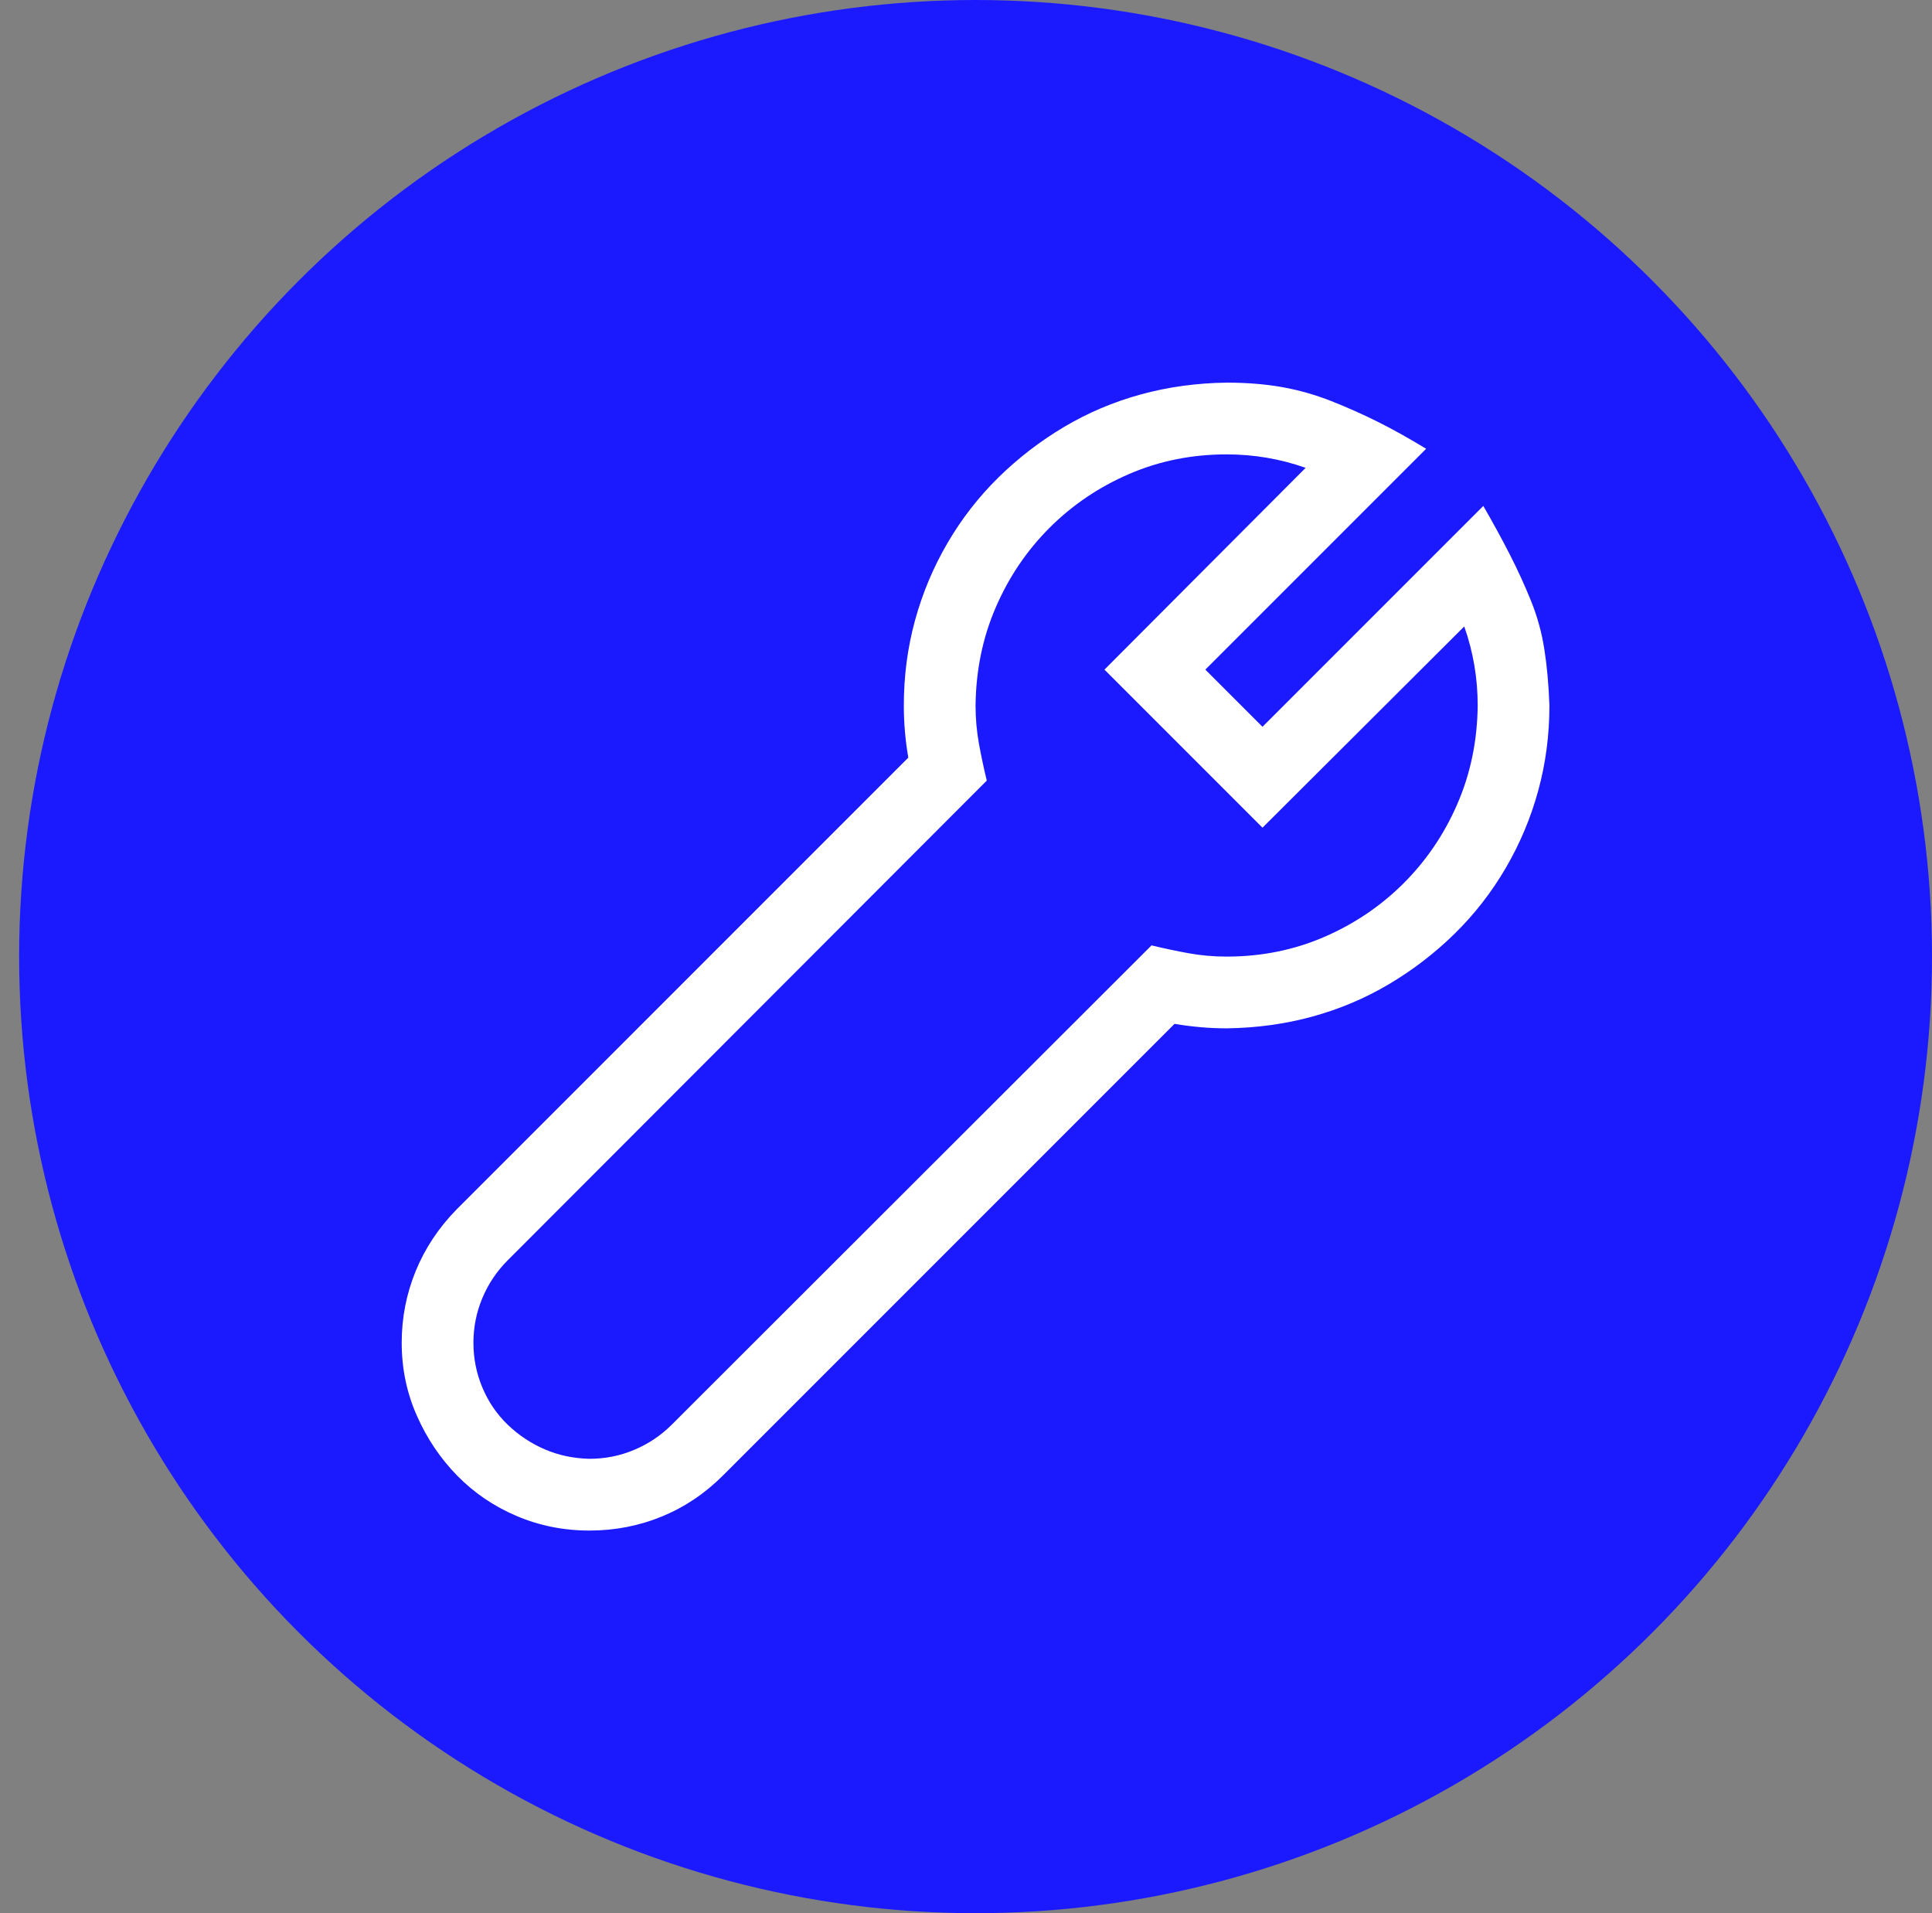
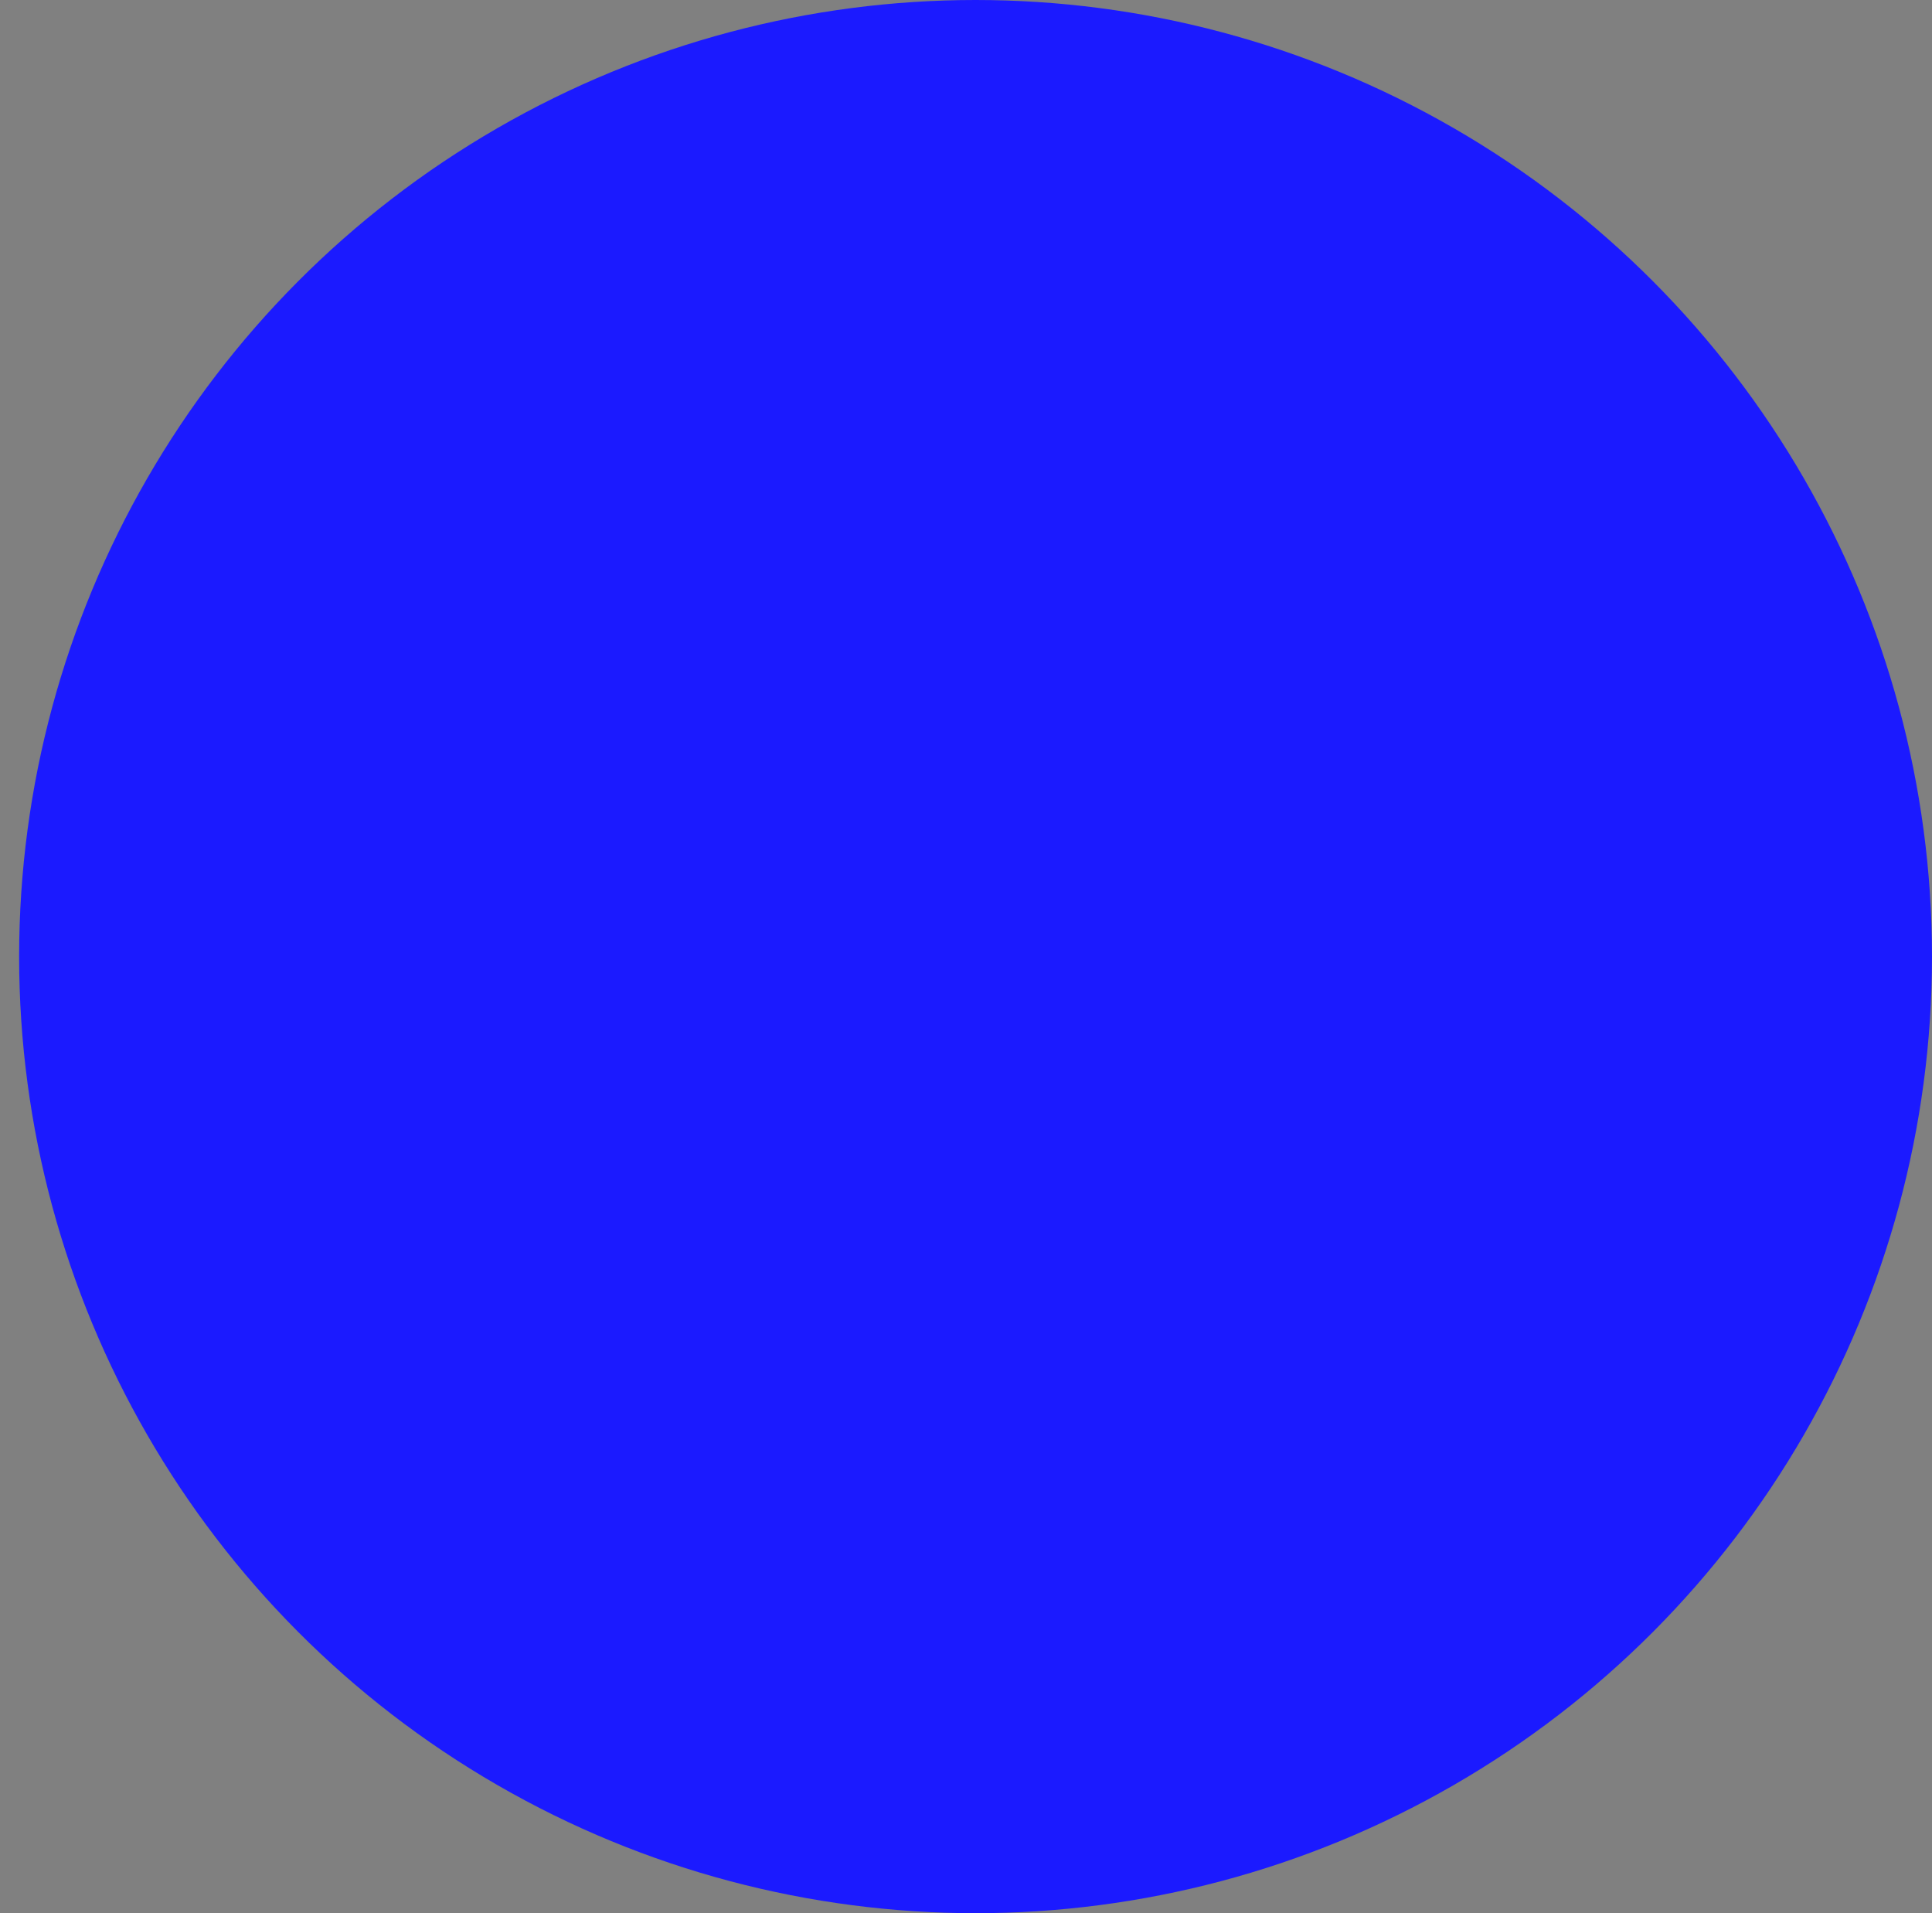
<svg xmlns="http://www.w3.org/2000/svg" width="101" height="100" viewBox="0 0 101 100" fill="none">
  <rect x="0" y="0" width="101" height="100" fill="#808080" stroke="none" />
  <circle cx="51" cy="50" r="50" fill="#1B1AFF" />
  <g clip-path="url(#clip0_19_150)">
-     <path d="M77.543 26.445C78.051 27.324 78.51 28.164 78.92 28.965C79.33 29.766 79.701 30.576 80.033 31.396C80.365 32.217 80.6 33.066 80.736 33.945C80.873 34.824 80.961 35.801 81 36.875C81 38.418 80.805 39.902 80.414 41.328C80.023 42.754 79.457 44.102 78.715 45.371C77.973 46.641 77.084 47.783 76.049 48.799C75.014 49.815 73.871 50.693 72.621 51.435C71.371 52.178 70.033 52.744 68.607 53.135C67.182 53.525 65.688 53.73 64.125 53.75C63.676 53.75 63.227 53.73 62.777 53.691C62.328 53.652 61.869 53.594 61.4 53.516L37.787 77.129C36.85 78.066 35.785 78.779 34.594 79.268C33.402 79.756 32.143 80 30.814 80C29.467 80 28.197 79.746 27.006 79.238C25.814 78.731 24.779 78.027 23.9 77.129C23.021 76.231 22.318 75.186 21.791 73.994C21.264 72.803 21 71.533 21 70.186C21 68.877 21.244 67.627 21.732 66.436C22.221 65.244 22.934 64.17 23.871 63.213L47.484 39.6C47.406 39.15 47.348 38.701 47.309 38.252C47.27 37.803 47.25 37.344 47.25 36.875C47.25 35.332 47.445 33.848 47.836 32.422C48.227 30.996 48.793 29.648 49.535 28.379C50.277 27.109 51.166 25.967 52.201 24.951C53.236 23.936 54.379 23.057 55.629 22.314C56.879 21.572 58.217 21.006 59.643 20.615C61.068 20.225 62.562 20.02 64.125 20C65.18 20 66.147 20.078 67.025 20.234C67.904 20.391 68.764 20.635 69.603 20.967C70.443 21.299 71.254 21.66 72.035 22.051C72.816 22.441 73.656 22.91 74.555 23.457L63.012 35L66 37.988L77.543 26.445ZM64.125 50C65.941 50 67.641 49.658 69.223 48.975C70.805 48.291 72.191 47.353 73.383 46.162C74.574 44.971 75.512 43.584 76.195 42.002C76.879 40.42 77.231 38.711 77.25 36.875C77.25 35.449 77.016 34.072 76.547 32.744L66 43.262L57.738 35L68.256 24.453C66.928 23.984 65.551 23.75 64.125 23.75C62.309 23.75 60.609 24.092 59.027 24.775C57.445 25.459 56.059 26.396 54.867 27.588C53.676 28.779 52.738 30.166 52.055 31.748C51.371 33.33 51.02 35.039 51 36.875C51 37.559 51.059 38.223 51.176 38.867C51.293 39.512 51.43 40.156 51.586 40.801L26.537 65.879C25.971 66.445 25.531 67.1 25.219 67.842C24.906 68.584 24.75 69.365 24.75 70.186C24.75 71.006 24.906 71.787 25.219 72.529C25.531 73.272 25.971 73.916 26.537 74.463C27.104 75.01 27.748 75.439 28.471 75.752C29.193 76.064 29.975 76.231 30.814 76.25C31.635 76.25 32.416 76.094 33.158 75.781C33.9 75.469 34.555 75.029 35.121 74.463L60.199 49.414C60.844 49.57 61.488 49.707 62.133 49.824C62.777 49.941 63.441 50 64.125 50Z" fill="white" />
+     <path d="M77.543 26.445C78.051 27.324 78.51 28.164 78.92 28.965C79.33 29.766 79.701 30.576 80.033 31.396C80.365 32.217 80.6 33.066 80.736 33.945C80.873 34.824 80.961 35.801 81 36.875C80.023 42.754 79.457 44.102 78.715 45.371C77.973 46.641 77.084 47.783 76.049 48.799C75.014 49.815 73.871 50.693 72.621 51.435C71.371 52.178 70.033 52.744 68.607 53.135C67.182 53.525 65.688 53.73 64.125 53.75C63.676 53.75 63.227 53.73 62.777 53.691C62.328 53.652 61.869 53.594 61.4 53.516L37.787 77.129C36.85 78.066 35.785 78.779 34.594 79.268C33.402 79.756 32.143 80 30.814 80C29.467 80 28.197 79.746 27.006 79.238C25.814 78.731 24.779 78.027 23.9 77.129C23.021 76.231 22.318 75.186 21.791 73.994C21.264 72.803 21 71.533 21 70.186C21 68.877 21.244 67.627 21.732 66.436C22.221 65.244 22.934 64.17 23.871 63.213L47.484 39.6C47.406 39.15 47.348 38.701 47.309 38.252C47.27 37.803 47.25 37.344 47.25 36.875C47.25 35.332 47.445 33.848 47.836 32.422C48.227 30.996 48.793 29.648 49.535 28.379C50.277 27.109 51.166 25.967 52.201 24.951C53.236 23.936 54.379 23.057 55.629 22.314C56.879 21.572 58.217 21.006 59.643 20.615C61.068 20.225 62.562 20.02 64.125 20C65.18 20 66.147 20.078 67.025 20.234C67.904 20.391 68.764 20.635 69.603 20.967C70.443 21.299 71.254 21.66 72.035 22.051C72.816 22.441 73.656 22.91 74.555 23.457L63.012 35L66 37.988L77.543 26.445ZM64.125 50C65.941 50 67.641 49.658 69.223 48.975C70.805 48.291 72.191 47.353 73.383 46.162C74.574 44.971 75.512 43.584 76.195 42.002C76.879 40.42 77.231 38.711 77.25 36.875C77.25 35.449 77.016 34.072 76.547 32.744L66 43.262L57.738 35L68.256 24.453C66.928 23.984 65.551 23.75 64.125 23.75C62.309 23.75 60.609 24.092 59.027 24.775C57.445 25.459 56.059 26.396 54.867 27.588C53.676 28.779 52.738 30.166 52.055 31.748C51.371 33.33 51.02 35.039 51 36.875C51 37.559 51.059 38.223 51.176 38.867C51.293 39.512 51.43 40.156 51.586 40.801L26.537 65.879C25.971 66.445 25.531 67.1 25.219 67.842C24.906 68.584 24.75 69.365 24.75 70.186C24.75 71.006 24.906 71.787 25.219 72.529C25.531 73.272 25.971 73.916 26.537 74.463C27.104 75.01 27.748 75.439 28.471 75.752C29.193 76.064 29.975 76.231 30.814 76.25C31.635 76.25 32.416 76.094 33.158 75.781C33.9 75.469 34.555 75.029 35.121 74.463L60.199 49.414C60.844 49.57 61.488 49.707 62.133 49.824C62.777 49.941 63.441 50 64.125 50Z" fill="white" />
  </g>
  <defs>
    <clipPath id="clip0_19_150">
-       <rect width="60" height="60" fill="white" transform="translate(21 20)" />
-     </clipPath>
+       </clipPath>
  </defs>
</svg>